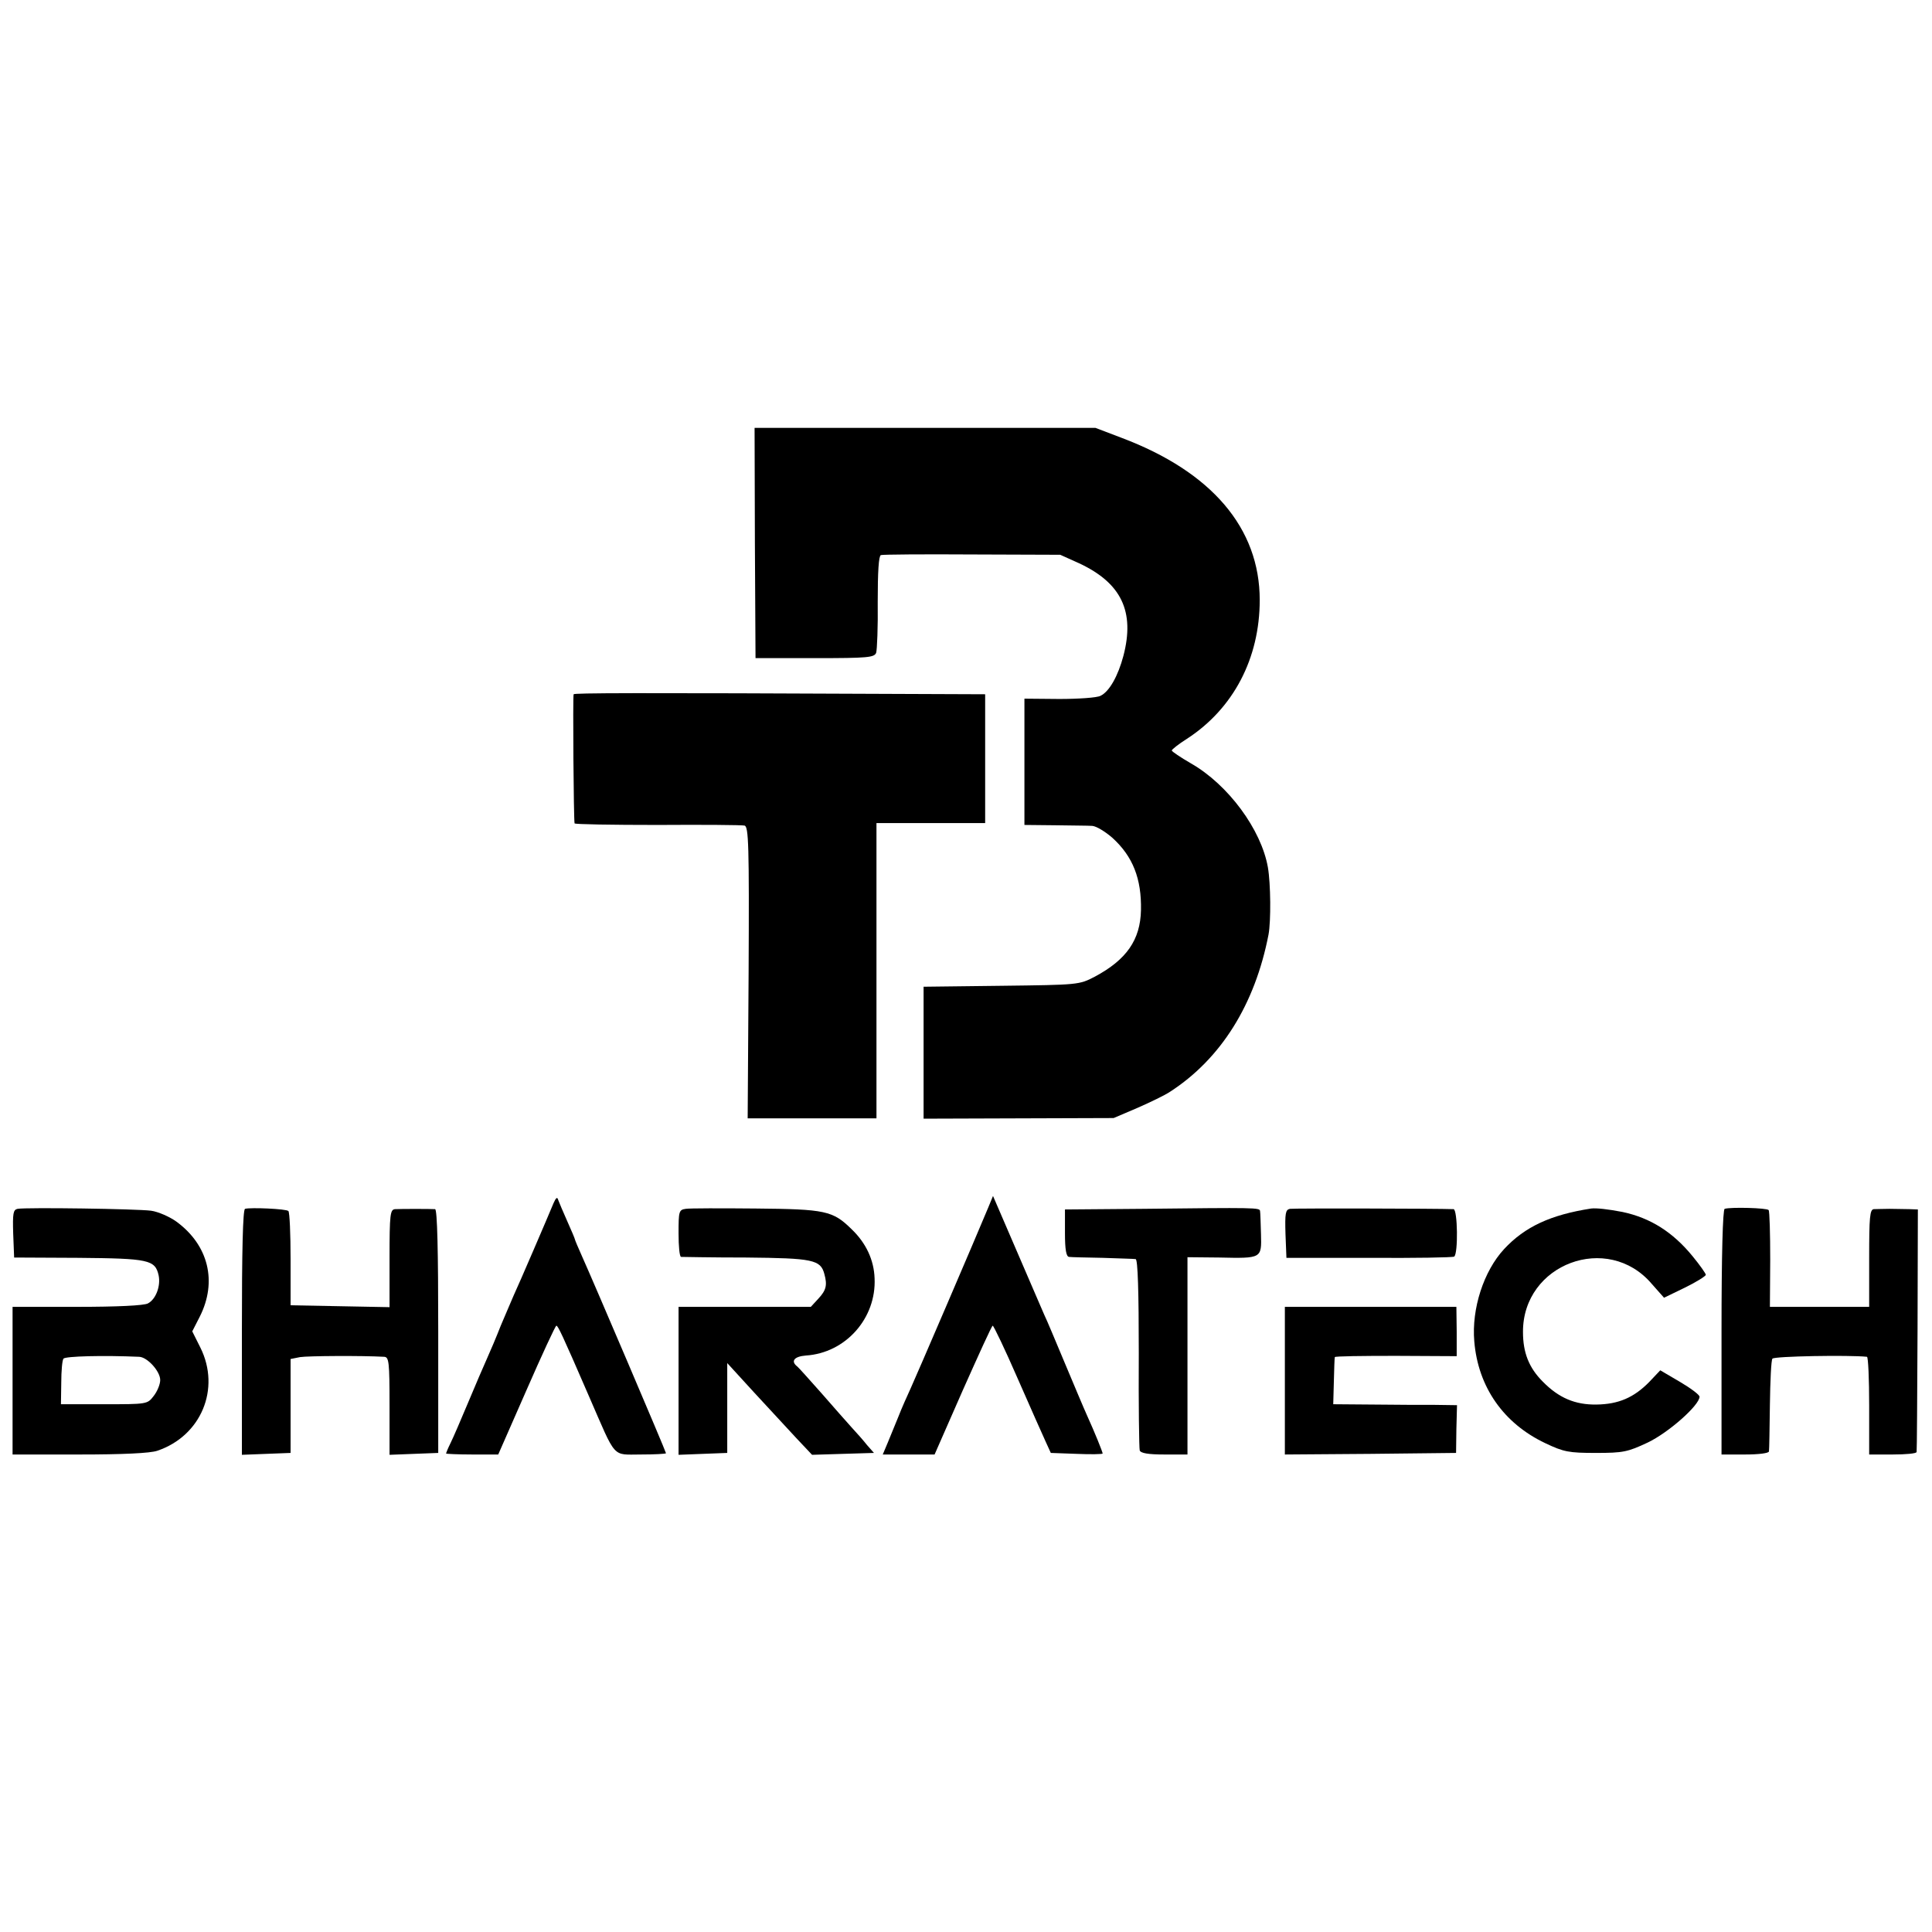
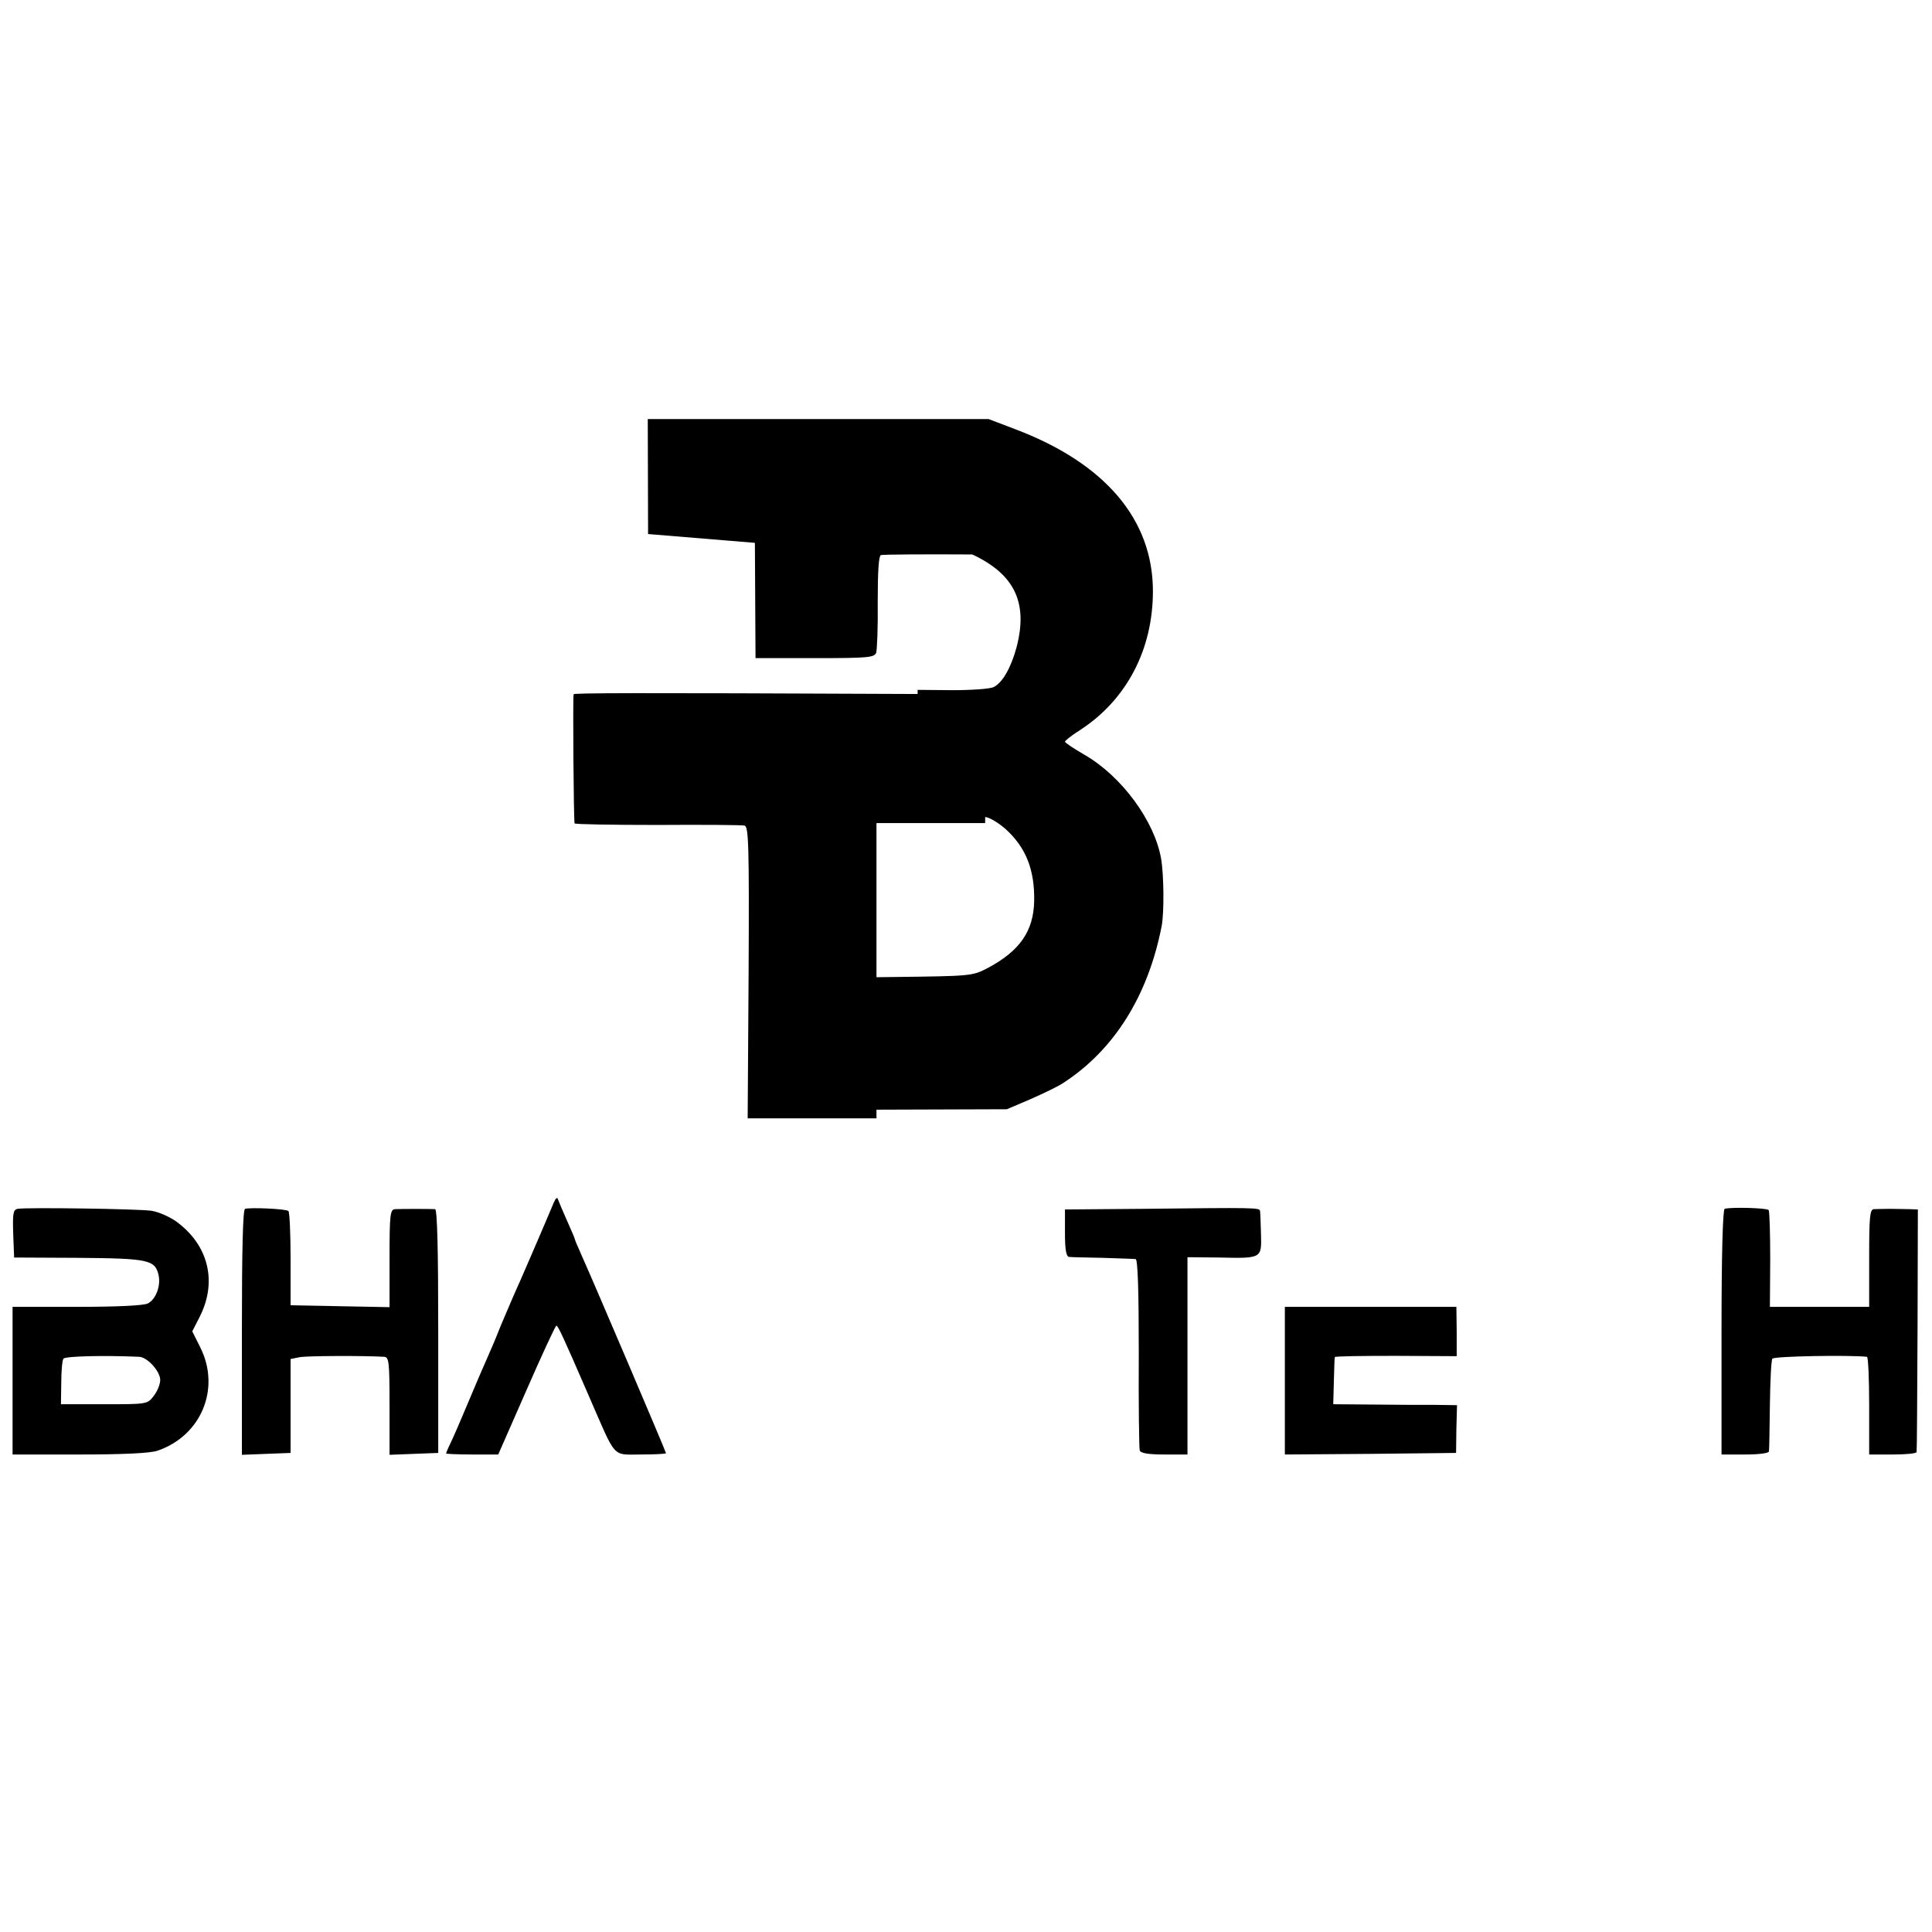
<svg xmlns="http://www.w3.org/2000/svg" version="1.0" width="615pt" height="615pt" viewBox="0 0 615 615" preserveAspectRatio="xMidYMid meet">
  <g transform="translate(0,615) scale(0.1,-0.1)" fill="#000000" stroke="none">
-     <path d="M2403 4422 l2 -367 189 0 c169 0 189 2 195 17 3 10 6 83 5 162 0 96 3 146 10 149 6 2 137 3 291 2 l280 -1 60 -27 c135 -63 178 -154 141 -295 -17 -64 -45 -114 -73 -127 -11 -6 -70 -10 -131 -10 l-111 1 0 -201 0 -201 97 -1 c53 -1 107 -1 119 -2 13 -1 41 -18 64 -38 65 -59 93 -130 91 -230 -2 -95 -46 -158 -147 -212 -50 -26 -52 -26 -297 -29 l-248 -3 0 -210 0 -210 303 1 302 1 75 32 c41 18 89 41 105 52 162 105 270 278 313 500 8 43 7 162 -2 214 -21 120 -126 263 -245 331 -33 19 -61 38 -61 41 0 3 21 20 48 37 148 96 232 256 232 442 0 229 -153 408 -439 516 l-84 32 -543 0 -542 0 1 -366z" />
+     <path d="M2403 4422 l2 -367 189 0 c169 0 189 2 195 17 3 10 6 83 5 162 0 96 3 146 10 149 6 2 137 3 291 2 c135 -63 178 -154 141 -295 -17 -64 -45 -114 -73 -127 -11 -6 -70 -10 -131 -10 l-111 1 0 -201 0 -201 97 -1 c53 -1 107 -1 119 -2 13 -1 41 -18 64 -38 65 -59 93 -130 91 -230 -2 -95 -46 -158 -147 -212 -50 -26 -52 -26 -297 -29 l-248 -3 0 -210 0 -210 303 1 302 1 75 32 c41 18 89 41 105 52 162 105 270 278 313 500 8 43 7 162 -2 214 -21 120 -126 263 -245 331 -33 19 -61 38 -61 41 0 3 21 20 48 37 148 96 232 256 232 442 0 229 -153 408 -439 516 l-84 32 -543 0 -542 0 1 -366z" />
    <path d="M1826 3940 c-3 -5 0 -400 3 -411 0 -3 119 -5 264 -5 144 1 269 0 277 -2 13 -3 15 -61 13 -468 l-3 -464 205 0 205 0 0 470 0 470 173 0 173 0 0 205 0 205 -256 1 c-880 4 -1052 3 -1054 -1z" />
    <path d="M1762 2320 c-16 -39 -111 -260 -127 -294 -7 -17 -26 -60 -41 -96 -14 -36 -34 -83 -44 -105 -10 -22 -37 -85 -60 -140 -23 -55 -48 -113 -56 -129 -8 -16 -14 -31 -14 -33 0 -1 37 -3 83 -3 l83 0 90 205 c49 112 92 205 95 205 5 0 17 -24 104 -225 88 -202 72 -185 165 -185 44 0 80 2 80 4 0 5 -233 551 -266 624 -13 29 -24 55 -24 57 0 2 -11 28 -24 57 -13 29 -26 60 -29 68 -3 11 -7 8 -15 -10z" />
-     <path d="M3147 2309 c-44 -106 -231 -541 -248 -578 -11 -24 -29 -64 -39 -90 -10 -25 -26 -63 -34 -83 l-16 -38 82 0 83 0 90 205 c50 112 92 205 95 205 3 0 39 -75 79 -167 41 -93 81 -184 90 -203 l16 -35 83 -3 c45 -2 82 -1 82 1 0 5 -25 67 -50 122 -10 22 -41 96 -70 165 -29 69 -58 139 -66 155 -7 17 -47 108 -88 204 l-75 174 -14 -34z" />
    <path d="M56 2302 c-14 -3 -16 -14 -14 -79 l3 -76 205 -1 c223 -2 244 -6 255 -56 7 -34 -9 -76 -34 -89 -12 -7 -100 -11 -225 -11 l-206 0 0 -235 0 -235 214 0 c135 0 225 4 247 12 139 47 202 197 137 328 l-26 52 24 47 c56 111 28 227 -74 302 -22 16 -59 32 -81 35 -45 6 -397 11 -425 6z m387 -471 c26 -1 67 -46 67 -74 0 -13 -9 -36 -21 -51 -20 -26 -21 -26 -158 -26 l-137 0 1 68 c0 37 3 72 7 77 5 8 128 11 241 6z" />
    <path d="M780 2302 c-7 -3 -10 -133 -10 -393 l0 -390 77 3 78 3 0 150 0 149 30 6 c25 4 198 5 268 1 15 -1 17 -15 17 -156 l0 -156 77 3 78 3 0 388 c0 254 -3 387 -10 388 -16 1 -108 1 -127 0 -16 -1 -18 -15 -18 -156 l0 -156 -157 3 -158 3 0 147 c0 80 -3 149 -7 153 -6 7 -121 12 -138 7z" />
-     <path d="M2183 2302 c-22 -3 -23 -8 -23 -78 0 -41 3 -74 8 -75 4 0 97 -2 207 -2 212 -2 237 -7 249 -52 10 -36 6 -52 -19 -79 l-24 -26 -211 0 -210 0 0 -235 0 -236 77 3 78 3 0 143 0 143 85 -93 c47 -51 108 -117 135 -146 l50 -53 98 3 99 3 -22 25 c-11 14 -33 39 -48 55 -15 17 -59 66 -97 110 -39 44 -73 82 -77 85 -22 17 -10 32 27 35 127 8 225 119 219 246 -2 58 -27 112 -73 156 -60 59 -83 64 -306 66 -110 1 -210 1 -222 -1z" />
    <path d="M3638 2302 l-248 -2 0 -75 c0 -53 4 -75 13 -76 6 -1 55 -2 107 -3 52 -2 100 -3 105 -4 7 -1 10 -105 10 -299 -1 -164 1 -304 3 -310 3 -9 28 -13 78 -13 l74 0 0 314 0 314 101 -1 c136 -3 135 -3 133 74 -1 35 -2 69 -3 74 -1 11 -14 11 -373 7z" />
-     <path d="M4106 2302 c-14 -3 -16 -14 -14 -80 l3 -76 263 0 c145 -1 267 1 271 4 13 9 11 150 -2 151 -51 2 -507 3 -521 1z" />
-     <path d="M5065 2303 c-129 -20 -211 -58 -277 -129 -65 -70 -104 -190 -95 -294 12 -145 93 -261 226 -324 59 -28 75 -31 161 -31 87 0 101 3 165 33 67 32 165 119 165 146 0 6 -28 27 -62 47 l-63 37 -35 -37 c-49 -50 -98 -71 -168 -72 -68 -1 -120 21 -171 73 -44 44 -63 92 -63 158 -1 217 270 318 410 153 l39 -44 66 32 c37 18 67 37 67 41 0 4 -19 31 -42 59 -63 77 -134 122 -223 141 -47 9 -83 13 -100 11z" />
    <path d="M5490 2302 c-6 -2 -10 -145 -10 -393 l0 -389 75 0 c43 0 76 4 76 10 1 6 2 72 3 148 1 75 4 142 8 147 5 8 245 12 301 6 4 -1 7 -71 7 -156 l0 -155 75 0 c41 0 76 3 76 8 1 4 2 179 3 390 l1 382 -27 1 c-16 0 -44 1 -63 1 -19 0 -42 -1 -50 -1 -13 -1 -15 -25 -15 -156 l0 -155 -158 0 -158 0 1 150 c0 83 -2 154 -5 158 -5 7 -121 10 -140 4z" />
    <path d="M4090 1755 l0 -235 273 2 272 3 1 76 2 76 -72 1 c-39 0 -127 0 -196 1 l-126 1 2 73 c1 39 2 74 3 77 0 3 88 4 195 4 l193 -1 0 78 -1 79 -273 0 -273 0 0 -235z" />
  </g>
</svg>